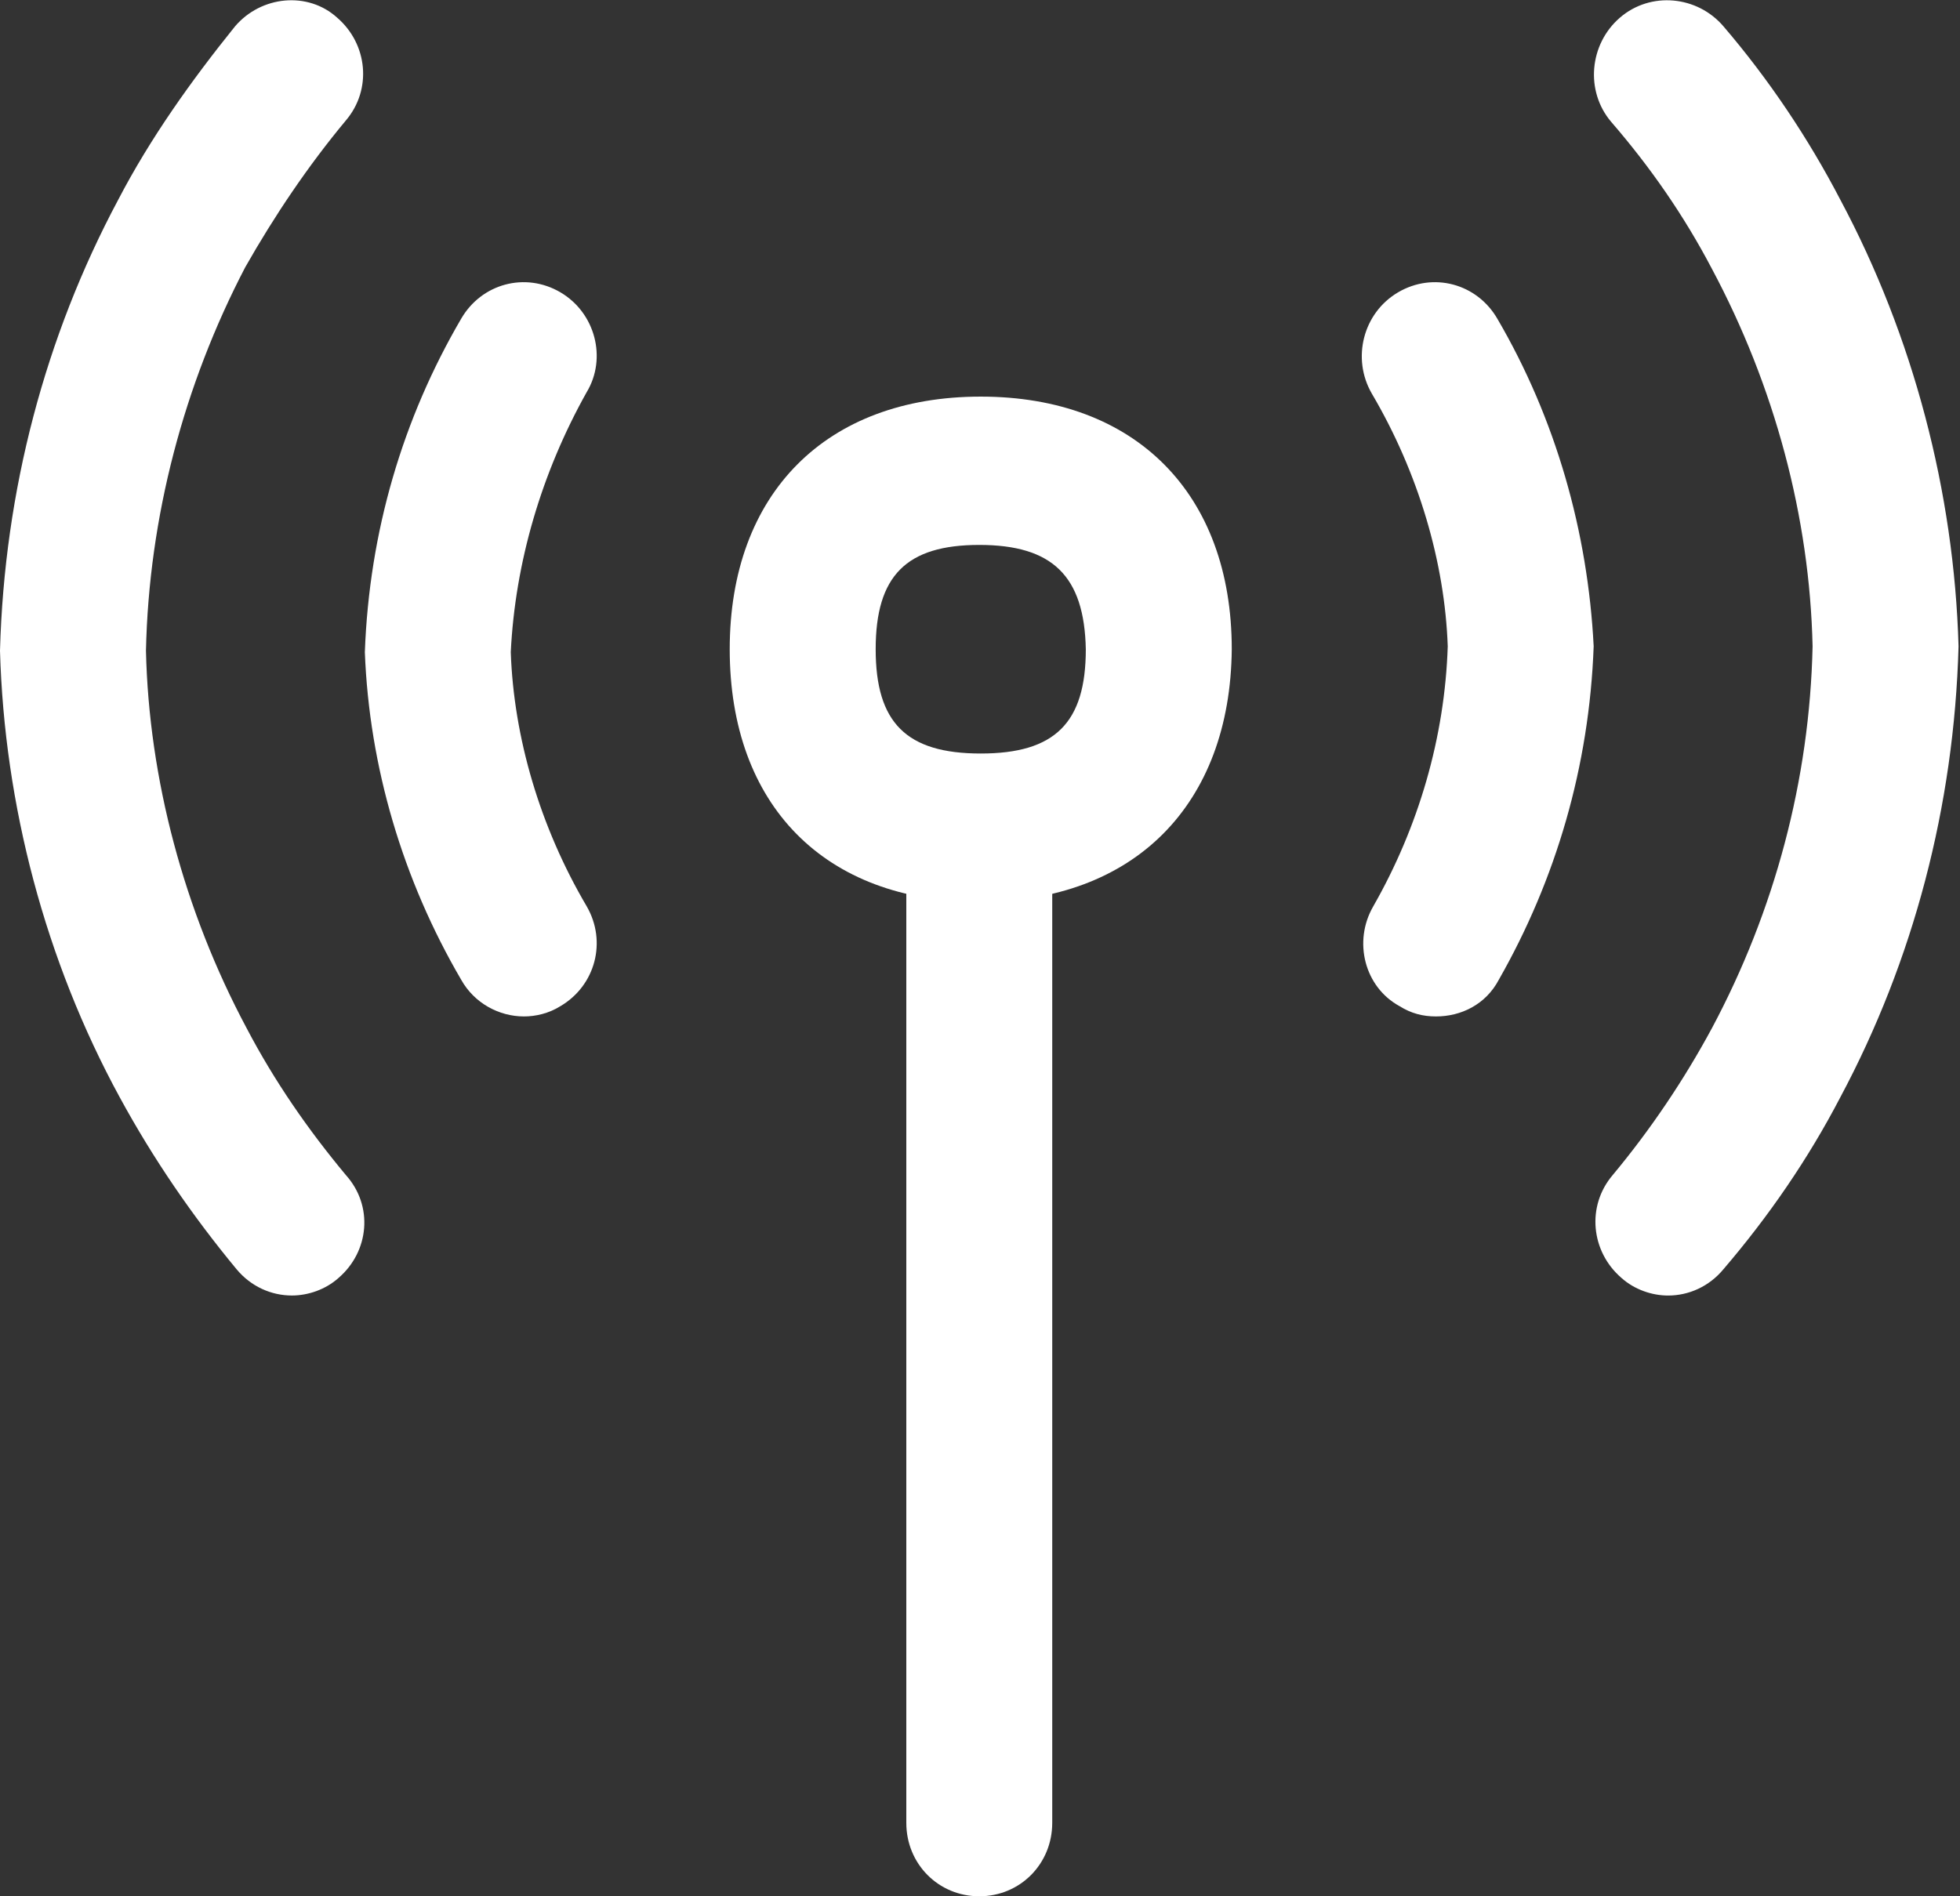
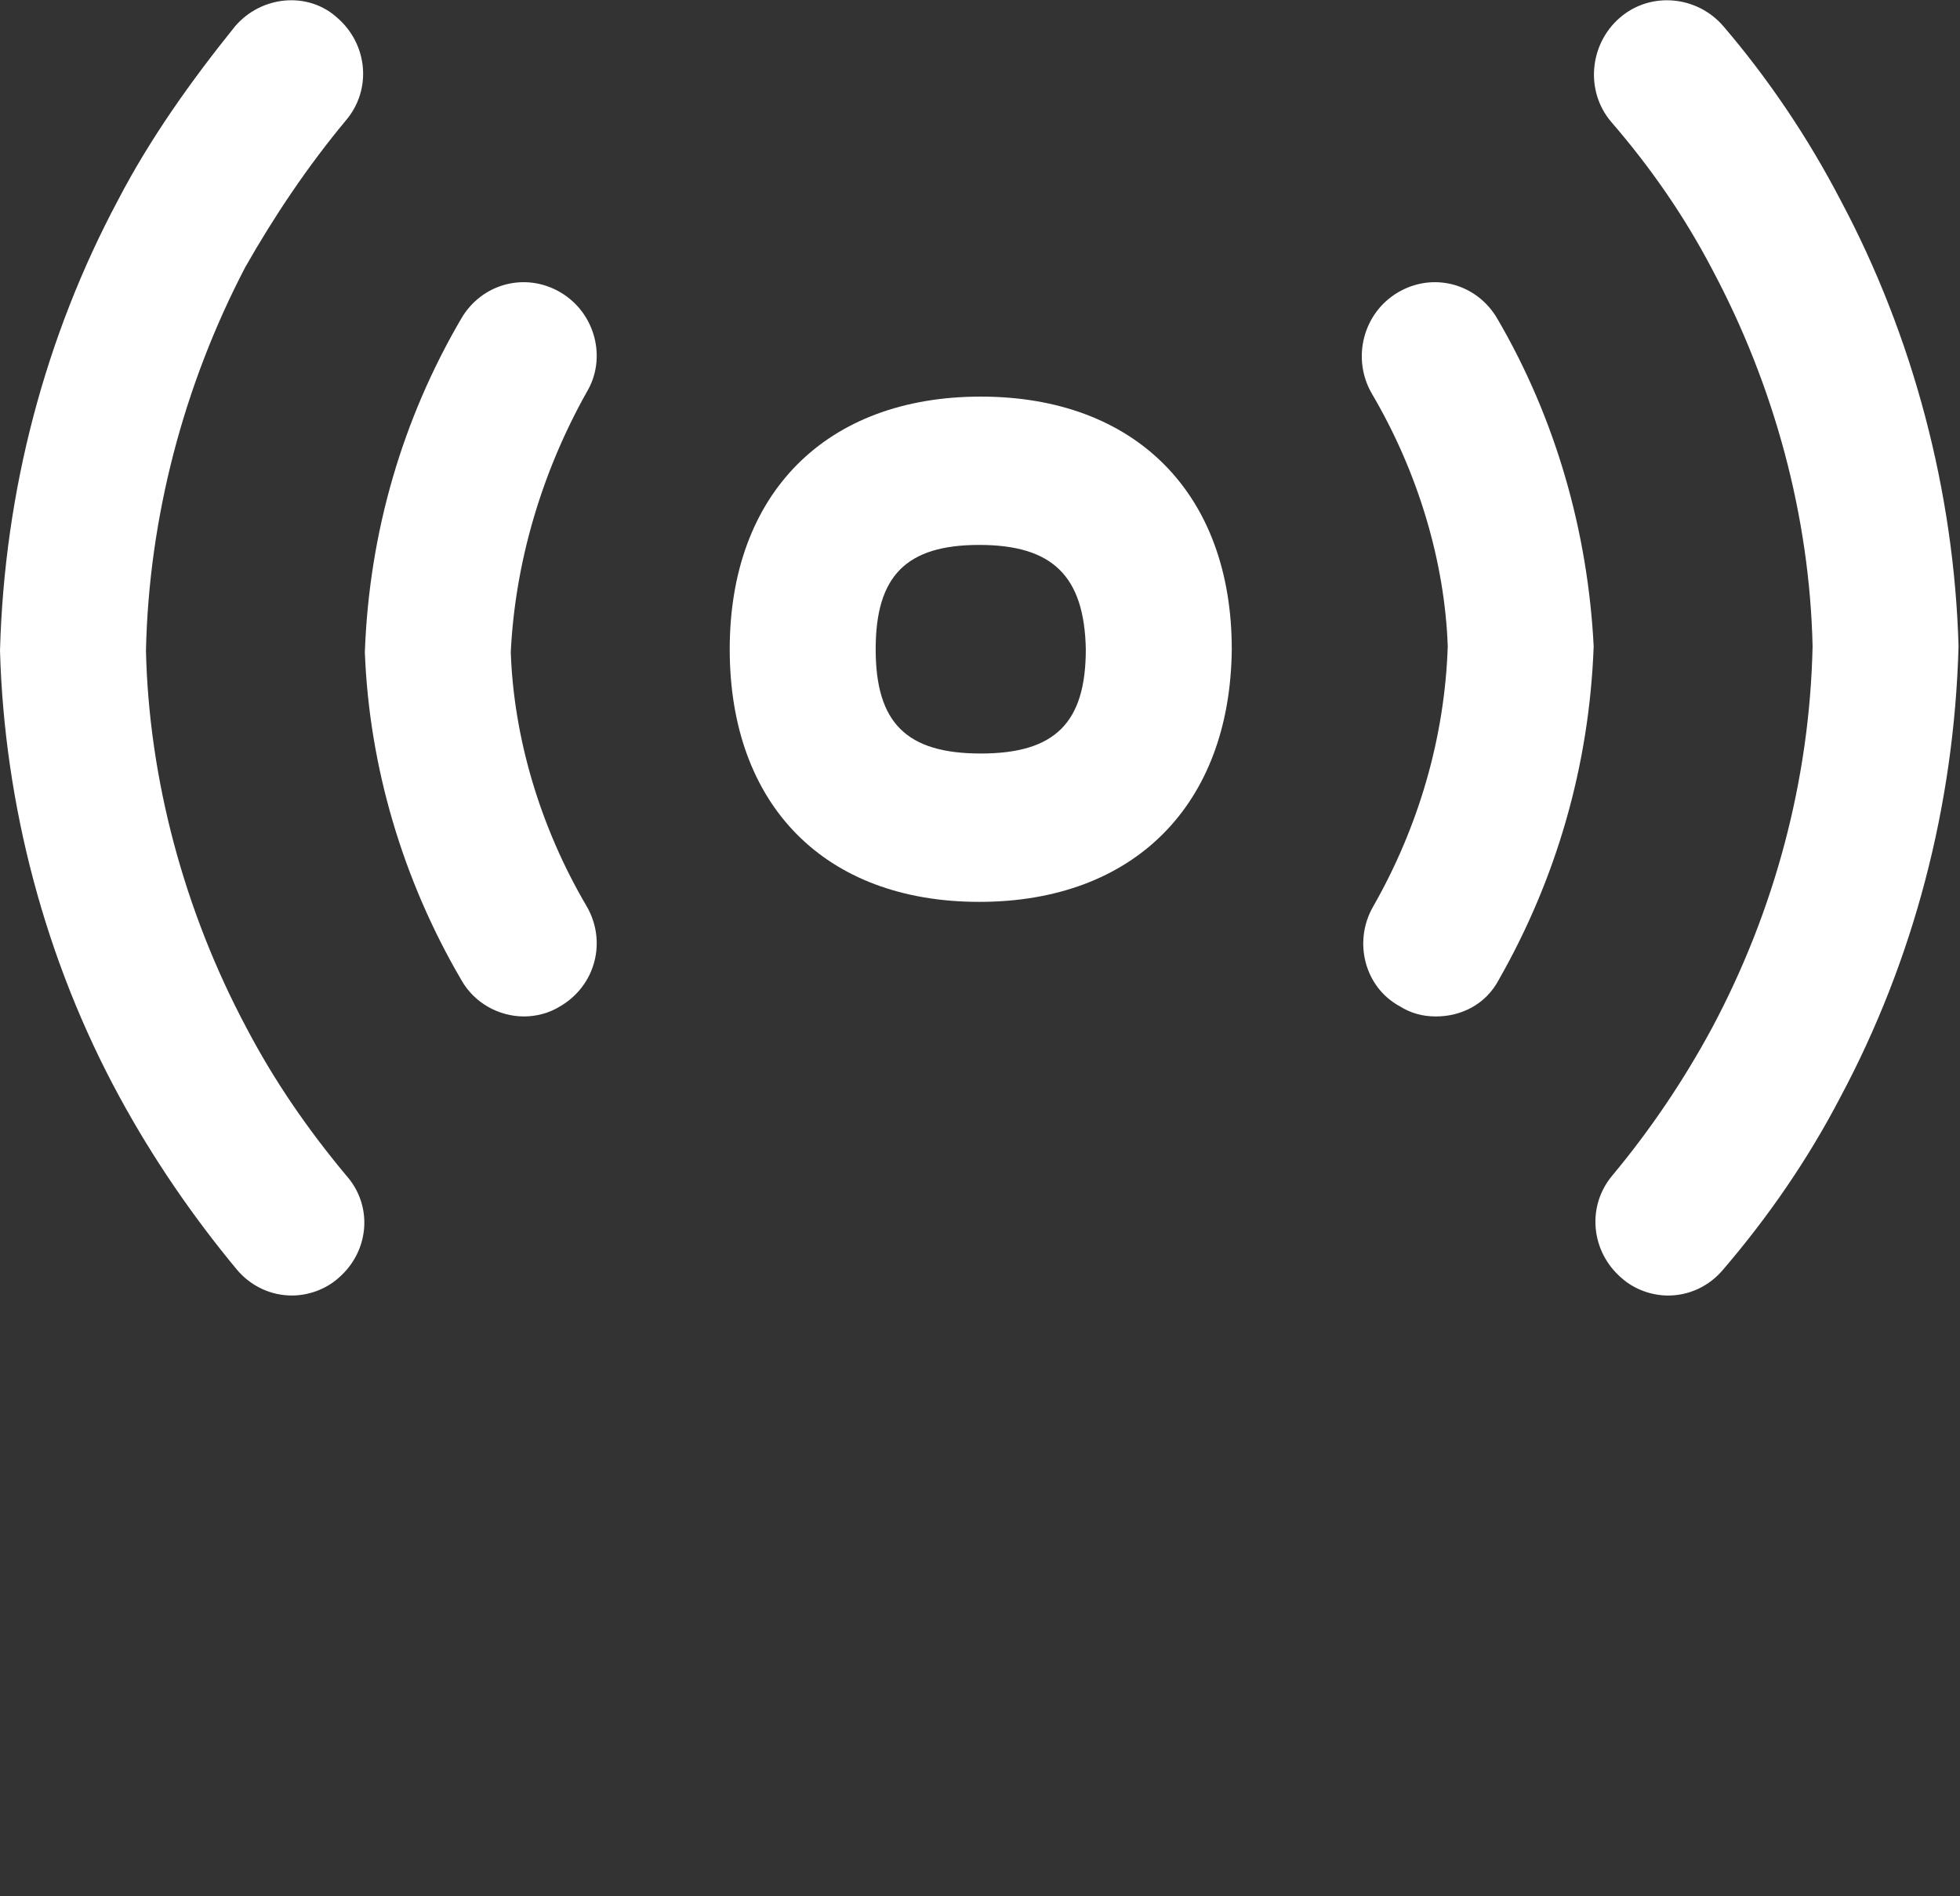
<svg xmlns="http://www.w3.org/2000/svg" width="62" height="60" viewBox="0 0 62 60" fill="none">
  <rect x="0" y="0" width="62" height="60" fill="#333333" stroke="none" />
  <g clip-path="url(#clip0_353_1994)">
    <path d="M45.426 32.161C45.011 32.161 44.642 32.068 44.272 31.836C43.164 31.232 42.795 29.791 43.441 28.675C44.873 26.166 45.703 23.331 45.796 20.449C45.703 17.8 44.873 14.965 43.395 12.455C42.749 11.34 43.118 9.899 44.226 9.249C45.334 8.598 46.719 8.97 47.365 10.085C49.212 13.245 50.228 16.824 50.412 20.449C50.274 24.26 49.212 27.839 47.412 30.999C46.996 31.789 46.211 32.161 45.426 32.161Z" fill="white" />
    <path d="M52.767 40.992C52.259 40.992 51.705 40.806 51.29 40.434C50.32 39.597 50.182 38.157 51.013 37.181C52.213 35.74 53.275 34.16 54.152 32.533C56.137 28.815 57.245 24.679 57.337 20.449C57.245 16.359 56.137 12.223 54.152 8.505C53.275 6.832 52.213 5.298 50.967 3.857C50.136 2.881 50.274 1.394 51.243 0.558C52.213 -0.279 53.69 -0.139 54.521 0.837C55.952 2.51 57.199 4.369 58.215 6.321C60.523 10.643 61.815 15.569 61.954 20.449C61.815 25.515 60.523 30.395 58.215 34.717C57.199 36.669 55.952 38.482 54.521 40.155C54.06 40.713 53.413 40.992 52.767 40.992Z" fill="white" />
    <path d="M16.573 32.161C15.788 32.161 15.003 31.743 14.588 30.999C12.741 27.839 11.68 24.26 11.541 20.635C11.68 16.824 12.741 13.245 14.588 10.085C15.234 8.97 16.619 8.598 17.727 9.249C18.835 9.899 19.204 11.34 18.558 12.409C17.127 14.965 16.296 17.8 16.157 20.635C16.25 23.331 17.081 26.166 18.558 28.675C19.204 29.791 18.835 31.185 17.727 31.836C17.358 32.068 16.942 32.161 16.573 32.161Z" fill="white" />
    <path d="M9.233 40.991C8.587 40.991 7.94 40.712 7.479 40.155C6.094 38.482 4.847 36.669 3.786 34.717C1.431 30.395 0.138 25.468 0 20.589C0.138 15.523 1.431 10.643 3.739 6.321C4.755 4.369 6.048 2.556 7.433 0.836C8.264 -0.14 9.741 -0.279 10.664 0.558C11.634 1.394 11.772 2.835 10.941 3.811C9.741 5.252 8.679 6.832 7.756 8.458C5.817 12.177 4.709 16.359 4.617 20.589C4.709 24.632 5.817 28.815 7.802 32.533C8.679 34.206 9.741 35.74 10.941 37.18C11.818 38.156 11.68 39.597 10.71 40.434C10.295 40.806 9.741 40.991 9.233 40.991Z" fill="white" />
    <path d="M30.977 28.536C26.084 28.536 23.083 25.469 23.083 20.542C23.083 15.616 26.13 12.549 31.023 12.549C35.917 12.549 38.964 15.616 38.964 20.542C38.918 25.469 35.871 28.536 30.977 28.536ZM30.977 17.242C28.669 17.242 27.7 18.218 27.7 20.542C27.7 22.866 28.669 23.842 31.023 23.842C33.378 23.842 34.347 22.866 34.347 20.542C34.301 18.218 33.285 17.242 30.977 17.242Z" fill="white" />
-     <path d="M30.977 60C29.685 60 28.669 58.977 28.669 57.676V26.212C28.669 24.911 29.685 23.888 30.977 23.888C32.27 23.888 33.285 24.911 33.285 26.212V57.676C33.285 58.977 32.27 60 30.977 60Z" fill="white" />
  </g>
  <defs>
    <clipPath id="clip0_353_1994">
      <rect width="62" height="60" fill="white" />
    </clipPath>
  </defs>
</svg>